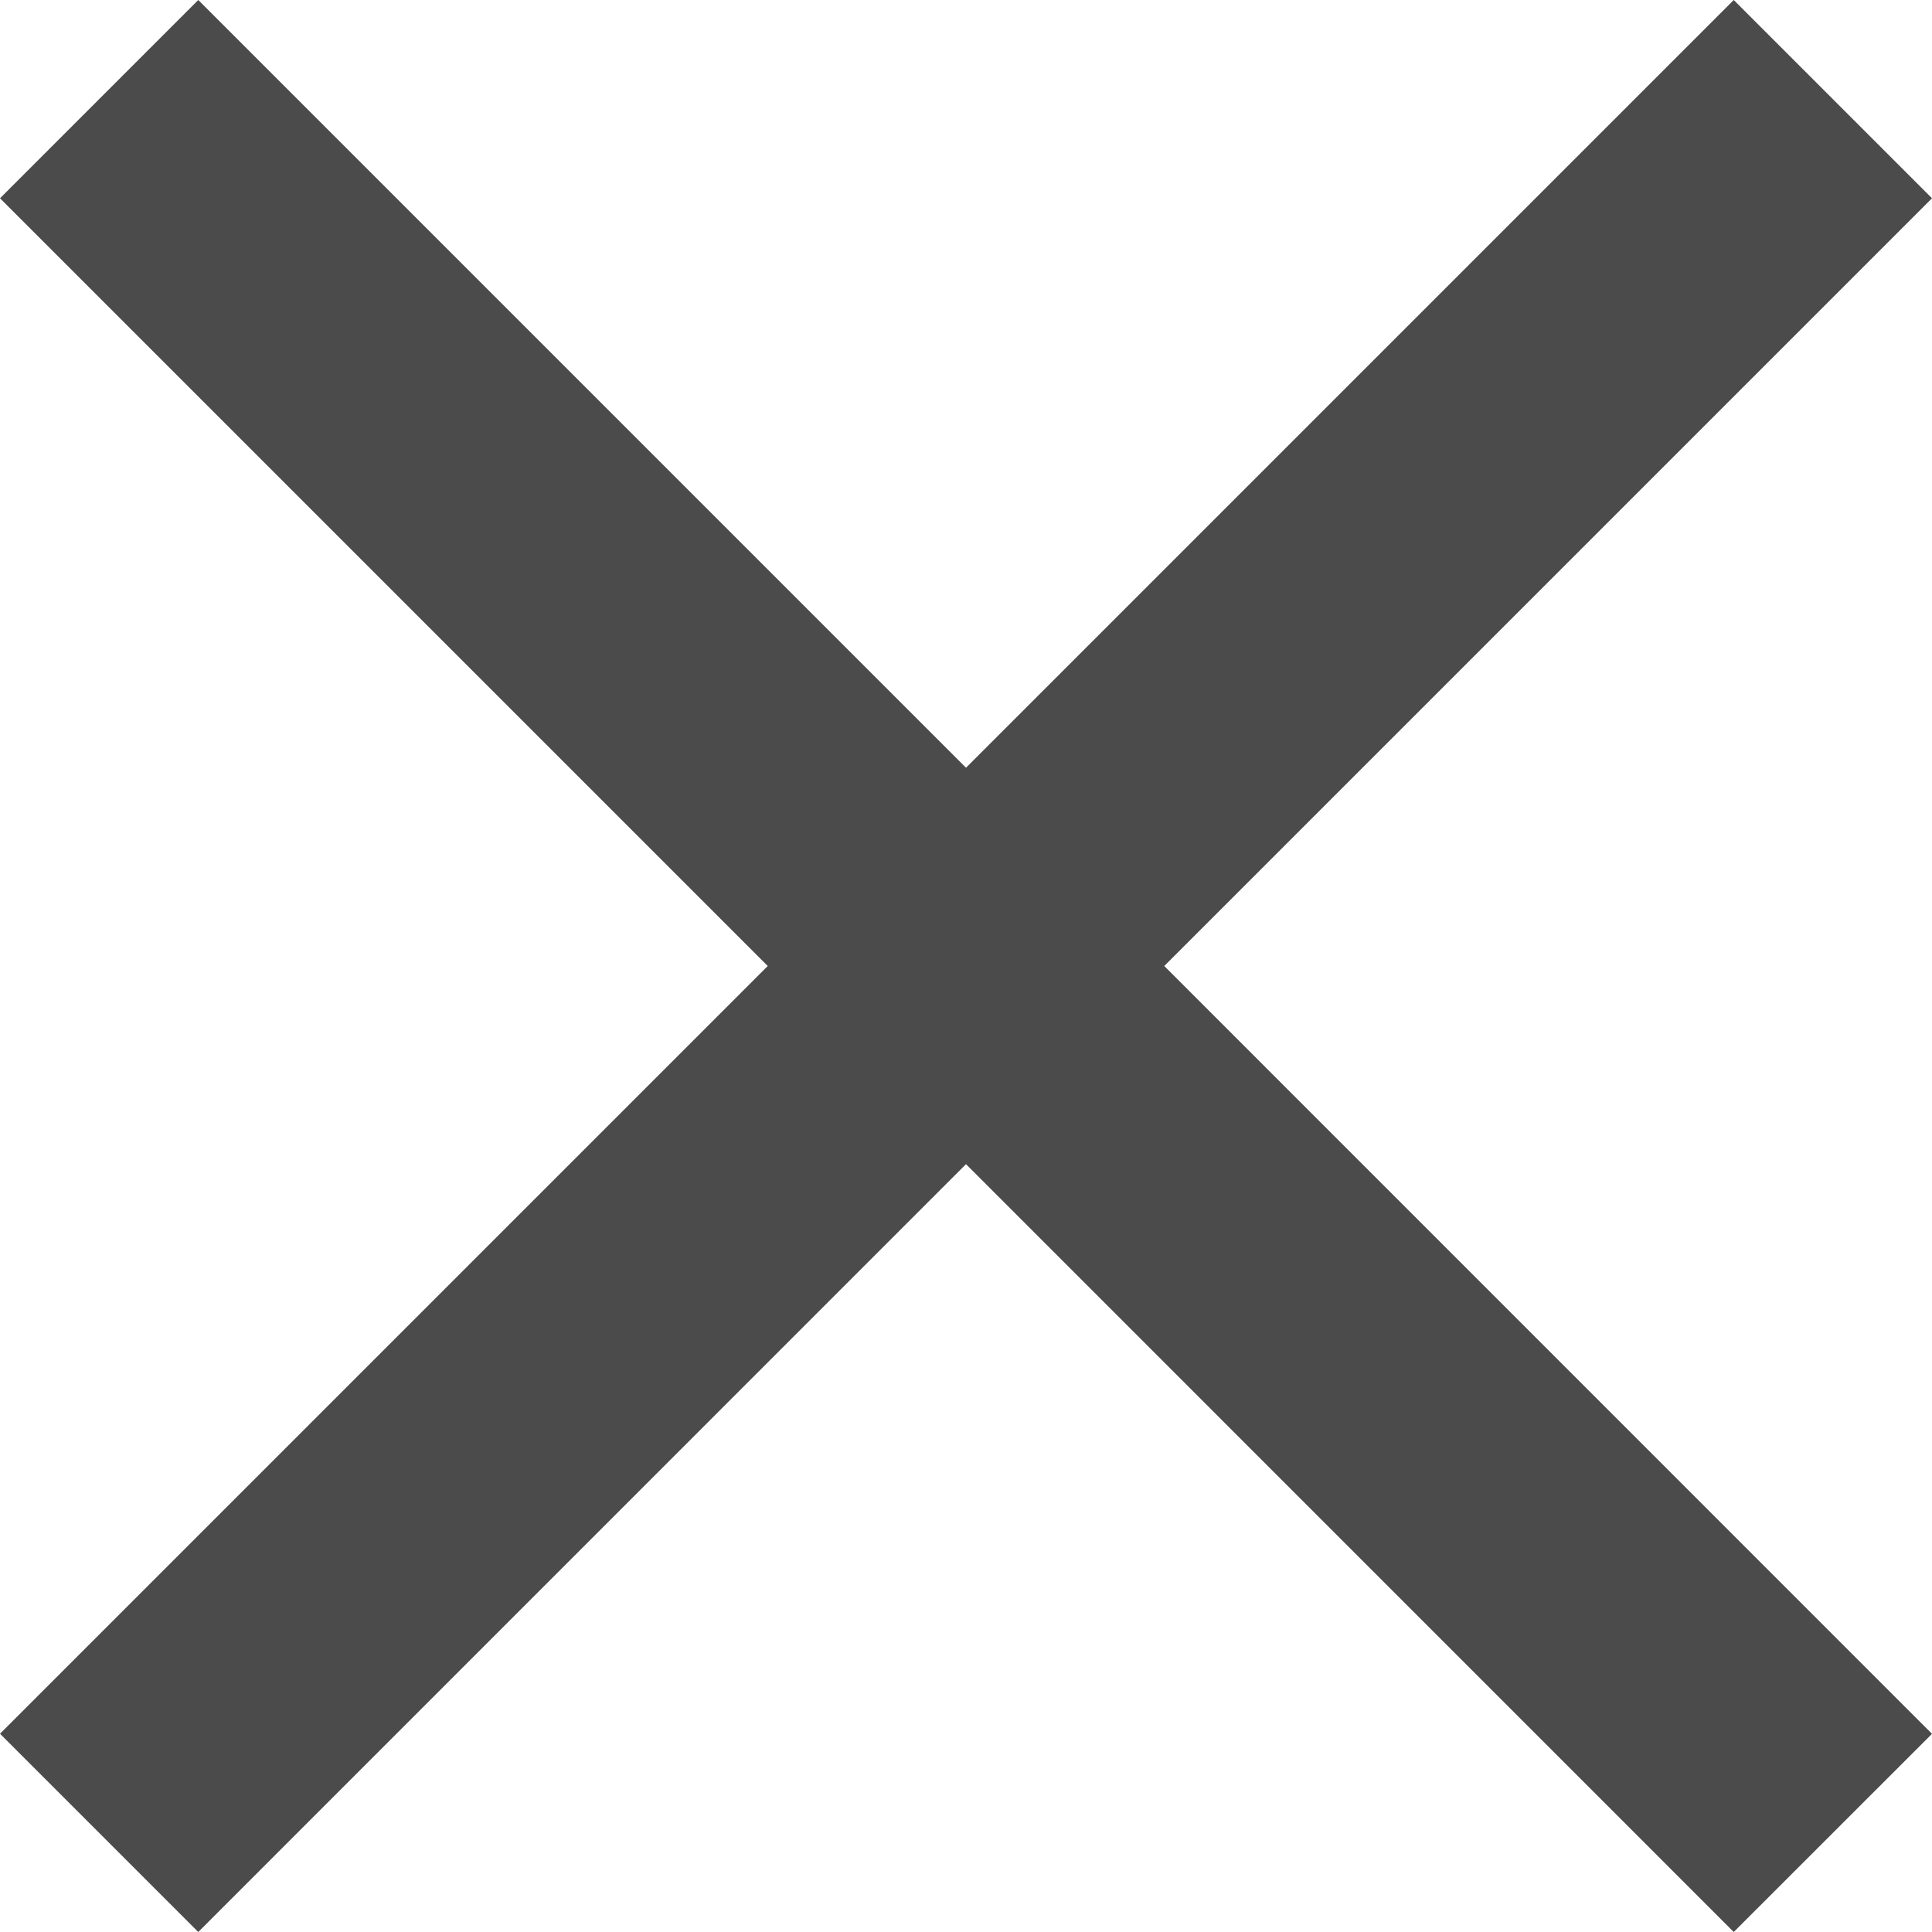
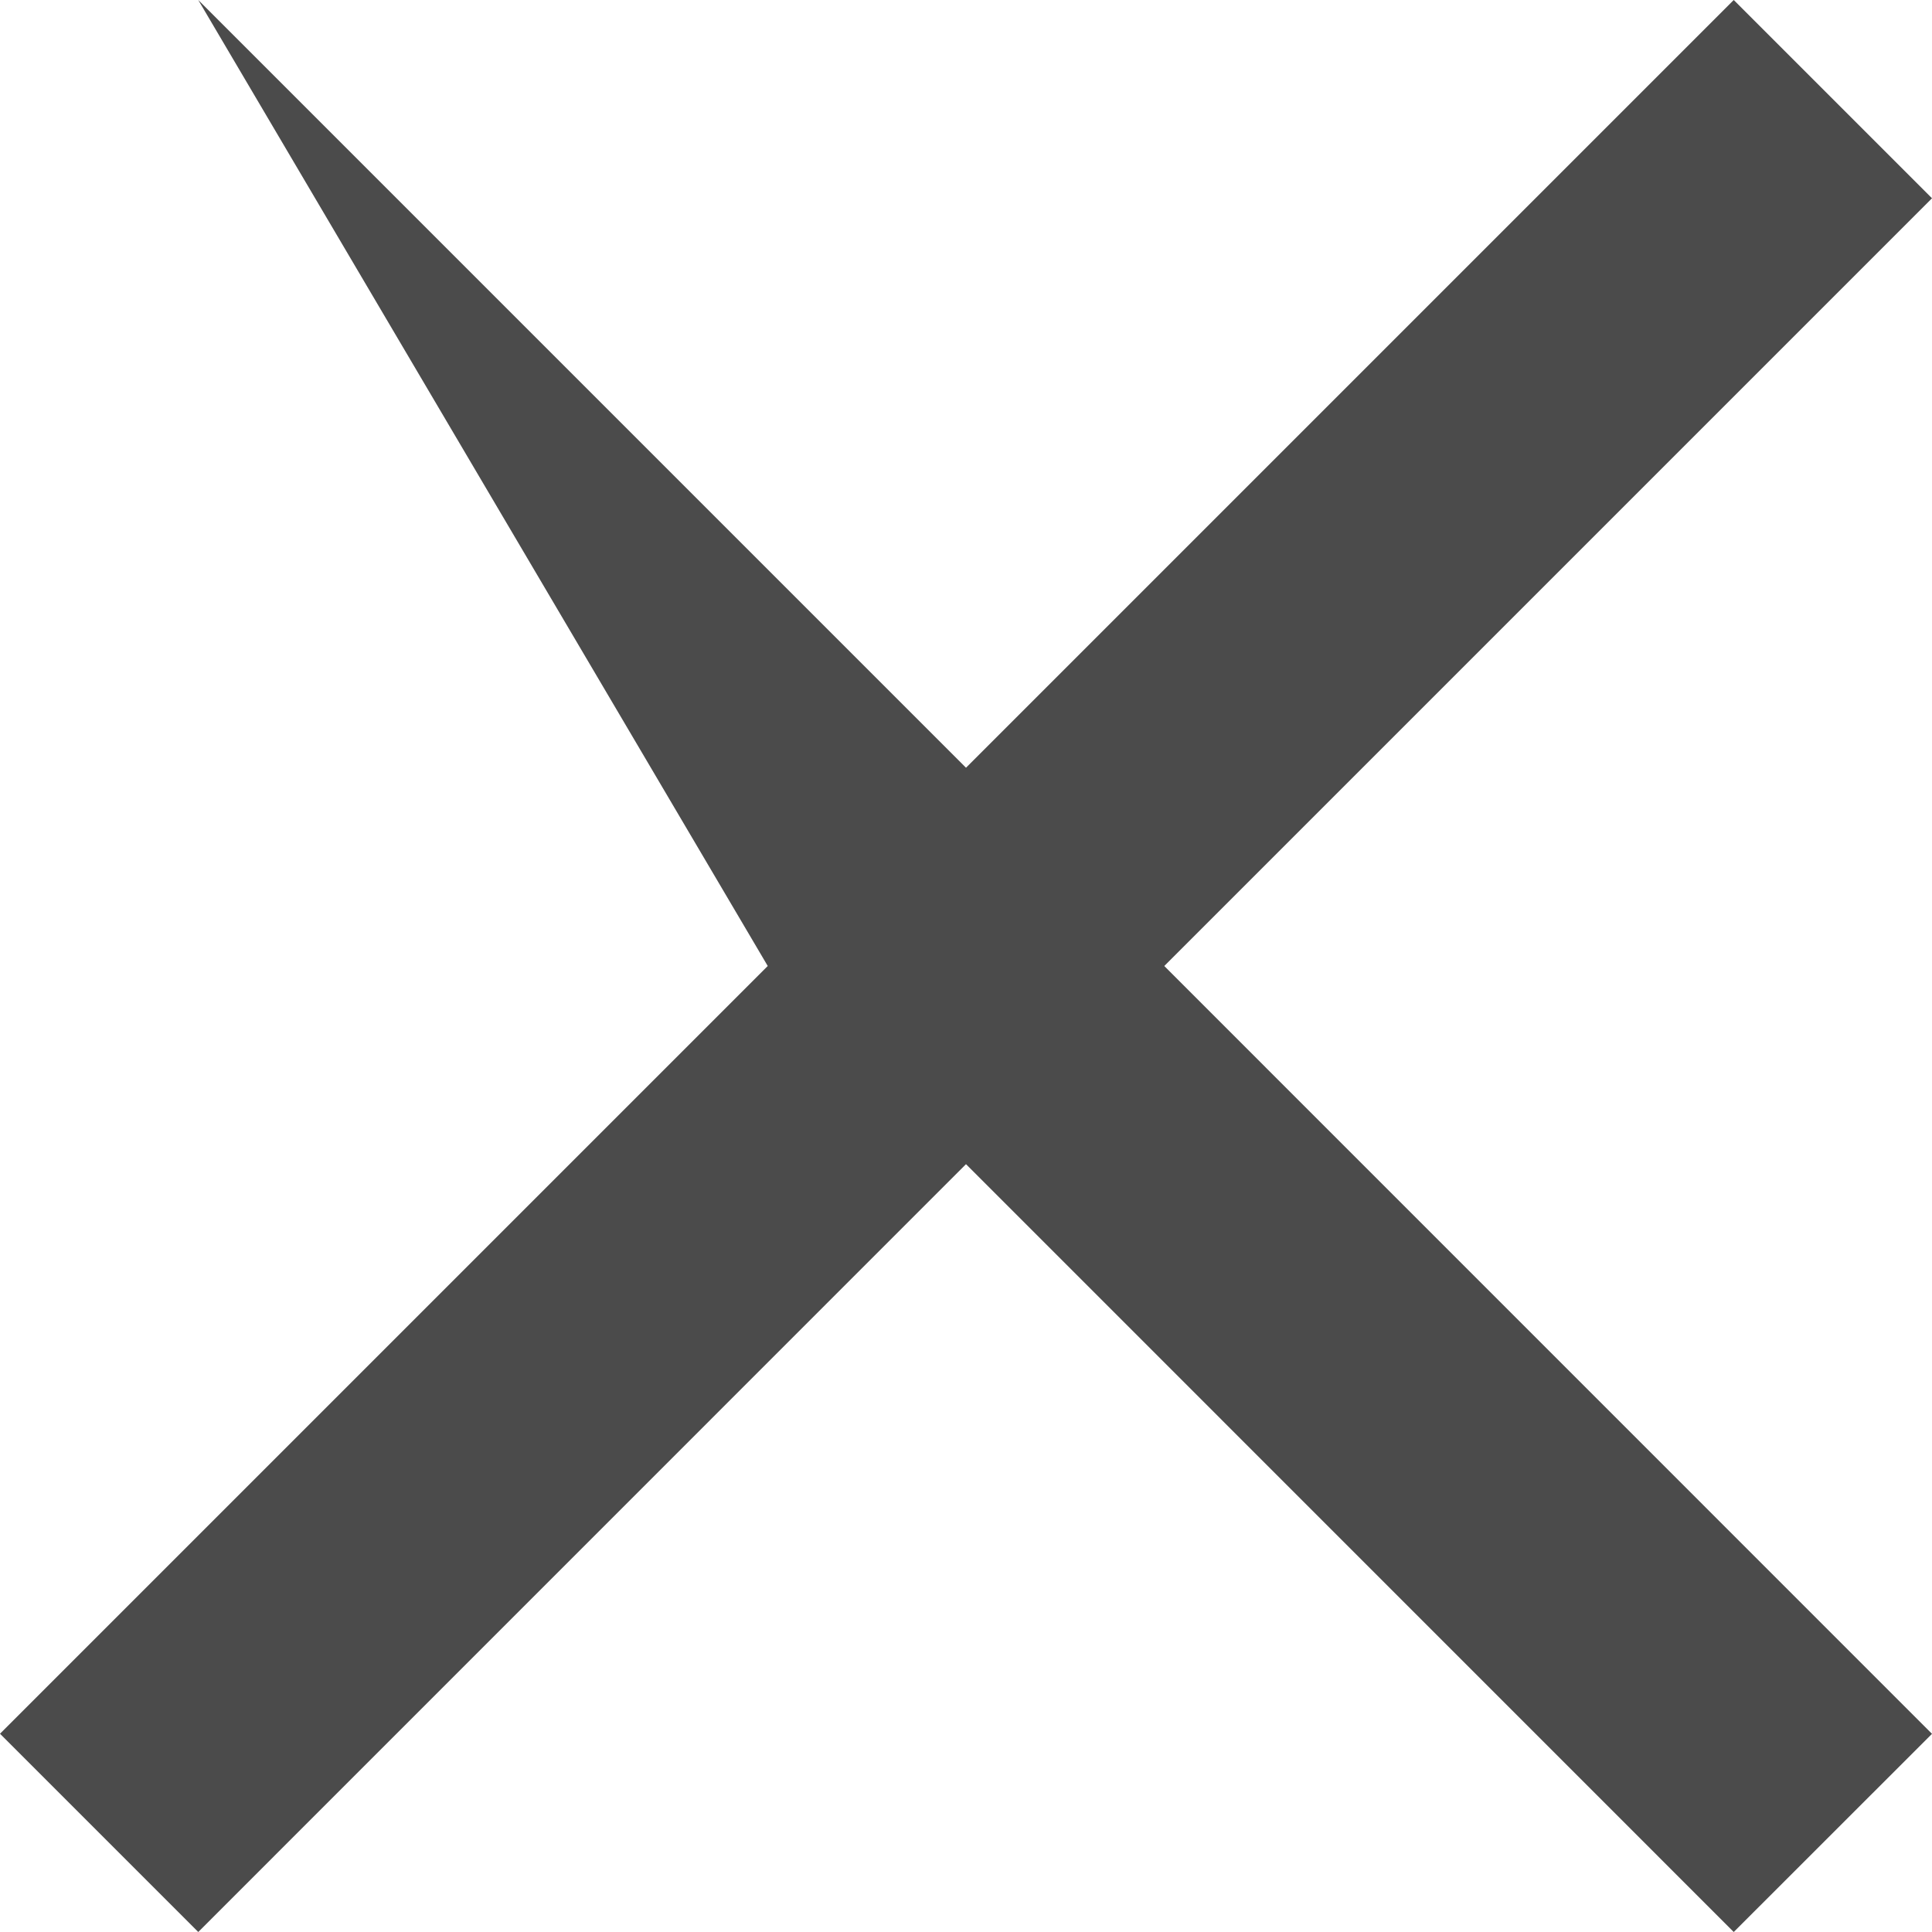
<svg xmlns="http://www.w3.org/2000/svg" width="21" height="21" viewBox="0 0 21 21" fill="none">
-   <path d="M21 2.155L18.845 0L10.5 8.345L2.155 0L0 2.155L8.345 10.5L0 18.845L2.155 21L10.5 12.654L18.845 21L21 18.846L12.655 10.5L21 2.155Z" fill="#4B4B4B" />
+   <path d="M21 2.155L18.845 0L10.5 8.345L2.155 0L8.345 10.5L0 18.845L2.155 21L10.5 12.654L18.845 21L21 18.846L12.655 10.5L21 2.155Z" fill="#4B4B4B" />
</svg>